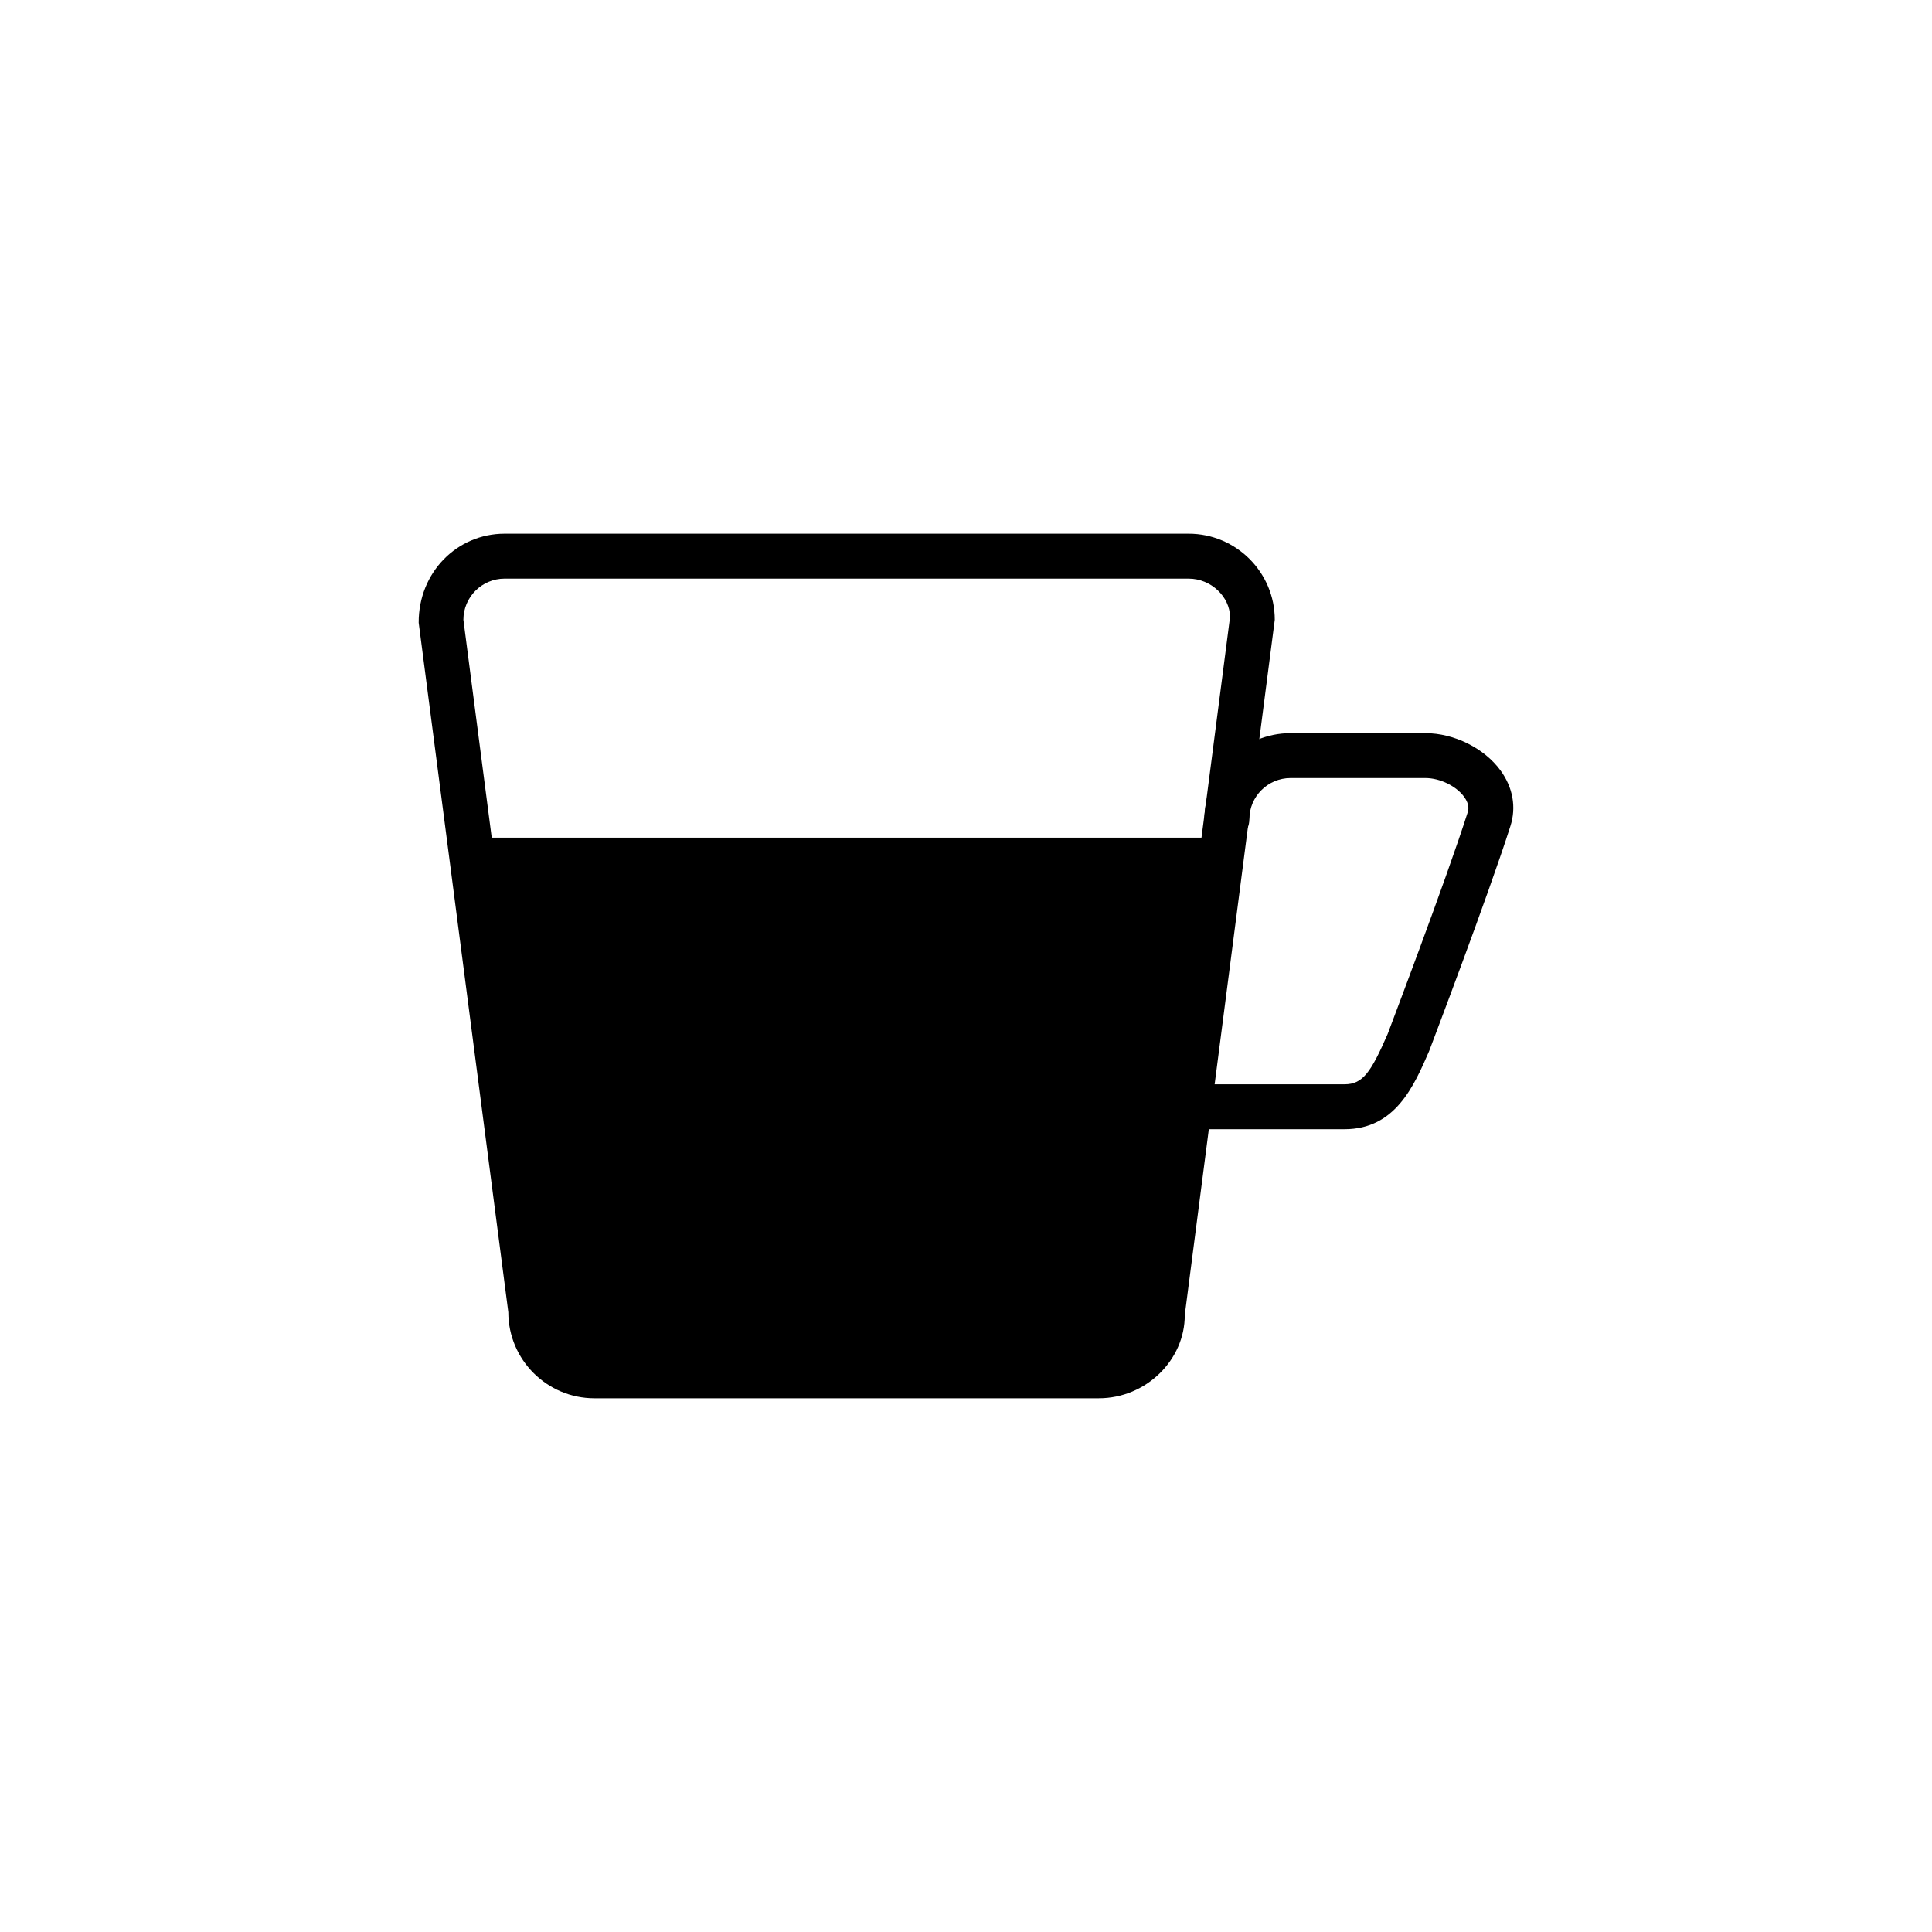
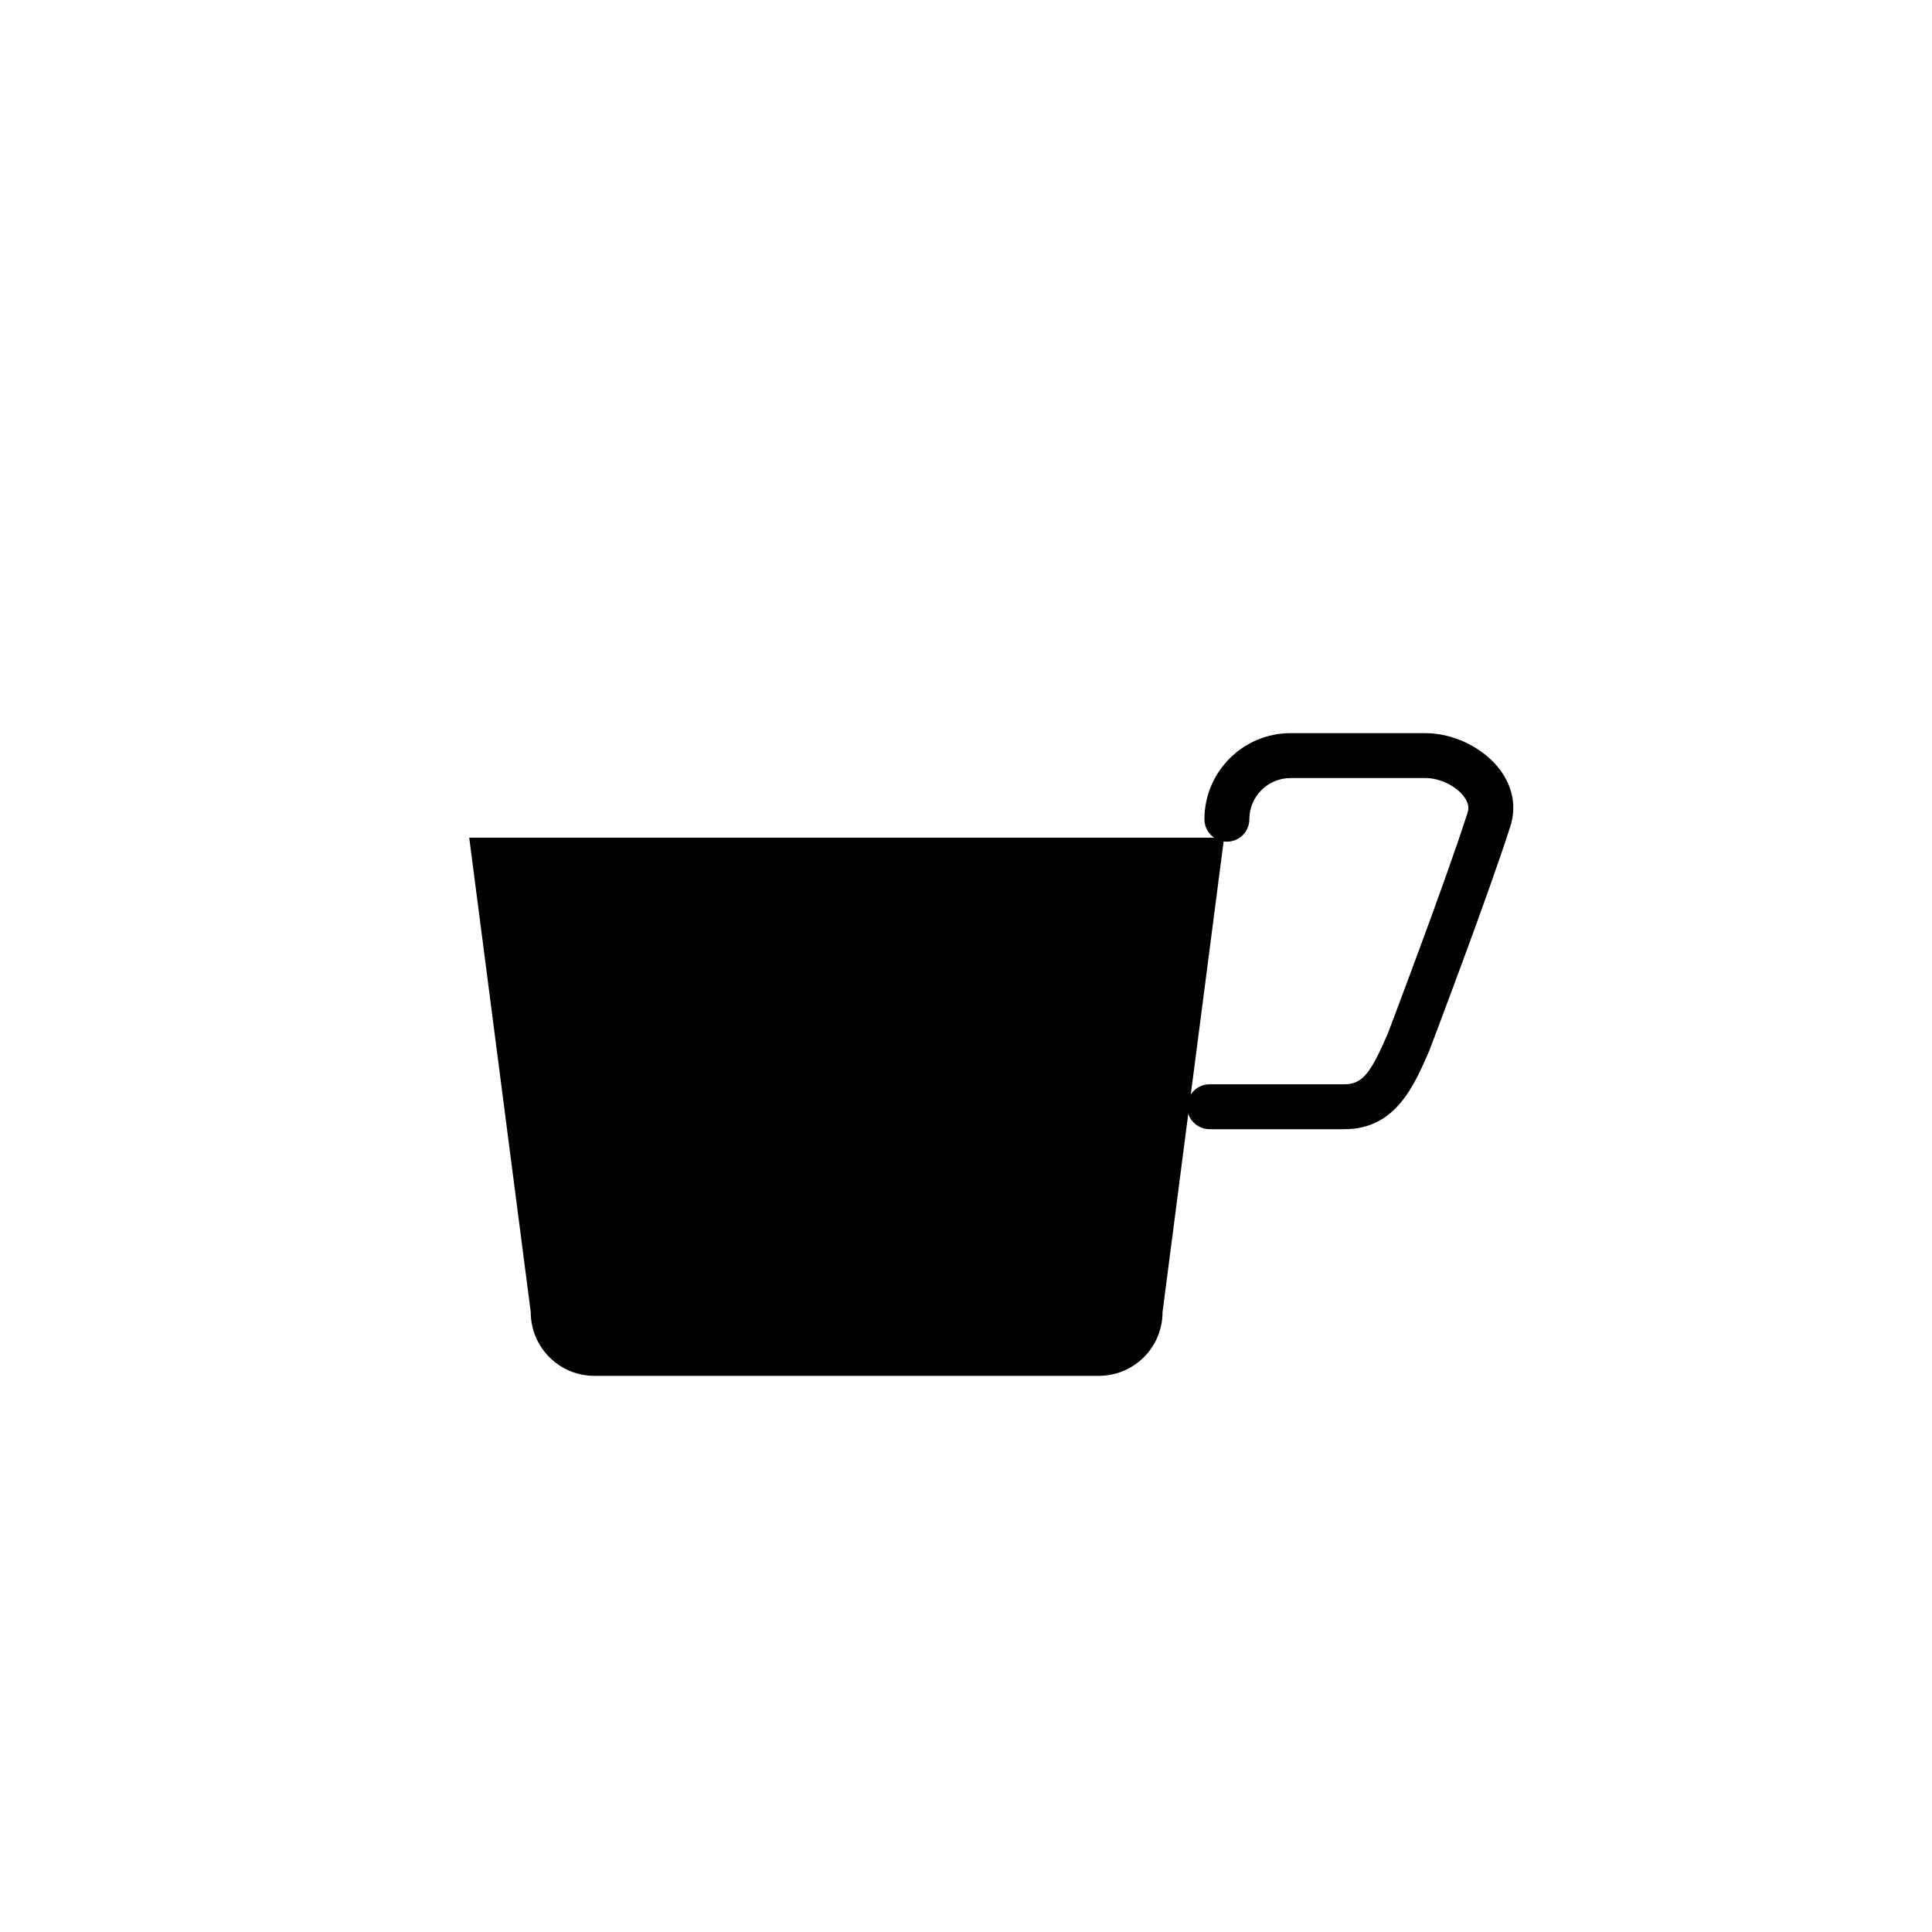
<svg xmlns="http://www.w3.org/2000/svg" fill="#000000" width="800px" height="800px" version="1.1" viewBox="144 144 512 512">
  <g>
-     <path d="m435.2 514.56h-133.68c-12.574 0-22.812-10.238-22.812-22.812l-23.75-182.73c-0.055-13.34 10.184-23.582 22.762-23.582h181.28c12.59 0 22.828 10.238 22.828 22.812l-23.852 184.26c0.051 11.816-10.191 22.051-22.781 22.051zm-157.48-217.22c-6.019 0-10.914 4.898-10.914 10.914l23.754 182.73c0.051 6.785 4.938 11.68 10.965 11.68h133.68c6.019 0 10.926-4.898 10.926-10.914l23.844-184.26c-0.047-5.25-4.949-10.148-10.973-10.148z" />
    <path d="m268.35 365.99 16.305 125.76c0 9.309 7.559 16.863 16.867 16.863h133.68c9.324 0 16.879-7.551 16.879-16.863l16.32-125.76z" />
    <path d="m500.31 443.25h-35.75c-3.281 0-5.953-2.66-5.953-5.949 0-3.289 2.672-5.953 5.953-5.953h35.75c4.848 0 6.996-3.16 11.418-13.297 0.047-0.152 15.477-40.703 21.219-58.75 0.16-0.504 0.625-2-0.934-4.125-2.106-2.891-6.422-4.984-10.273-4.984h-35.73c-6.019 0-10.922 4.891-10.922 10.914 0 3.285-2.66 5.949-5.953 5.949-3.285 0-5.949-2.66-5.949-5.949 0-12.574 10.238-22.812 22.824-22.812h35.73c7.586 0 15.574 3.961 19.895 9.863 3.301 4.516 4.242 9.754 2.644 14.75-5.856 18.375-20.918 57.965-21.543 59.637-4.062 9.367-9.008 20.707-22.426 20.707z" />
  </g>
</svg>